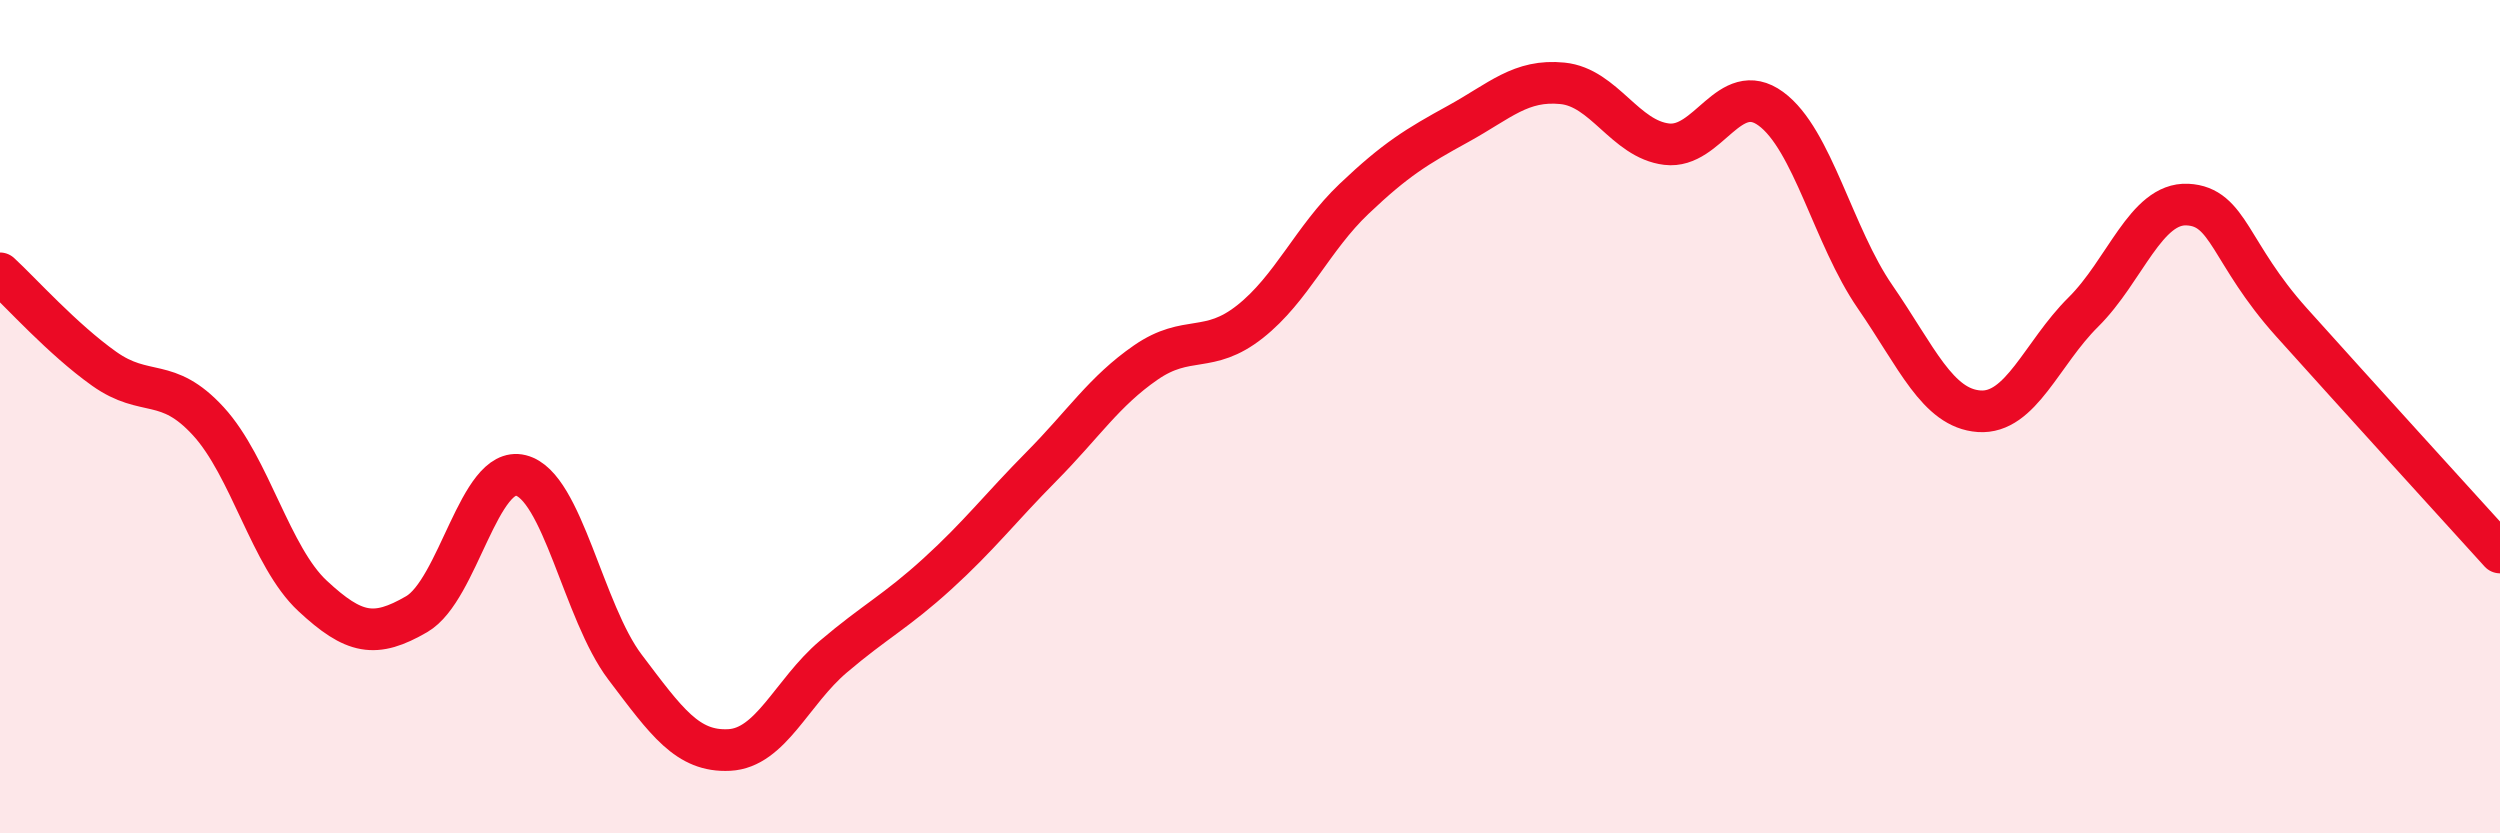
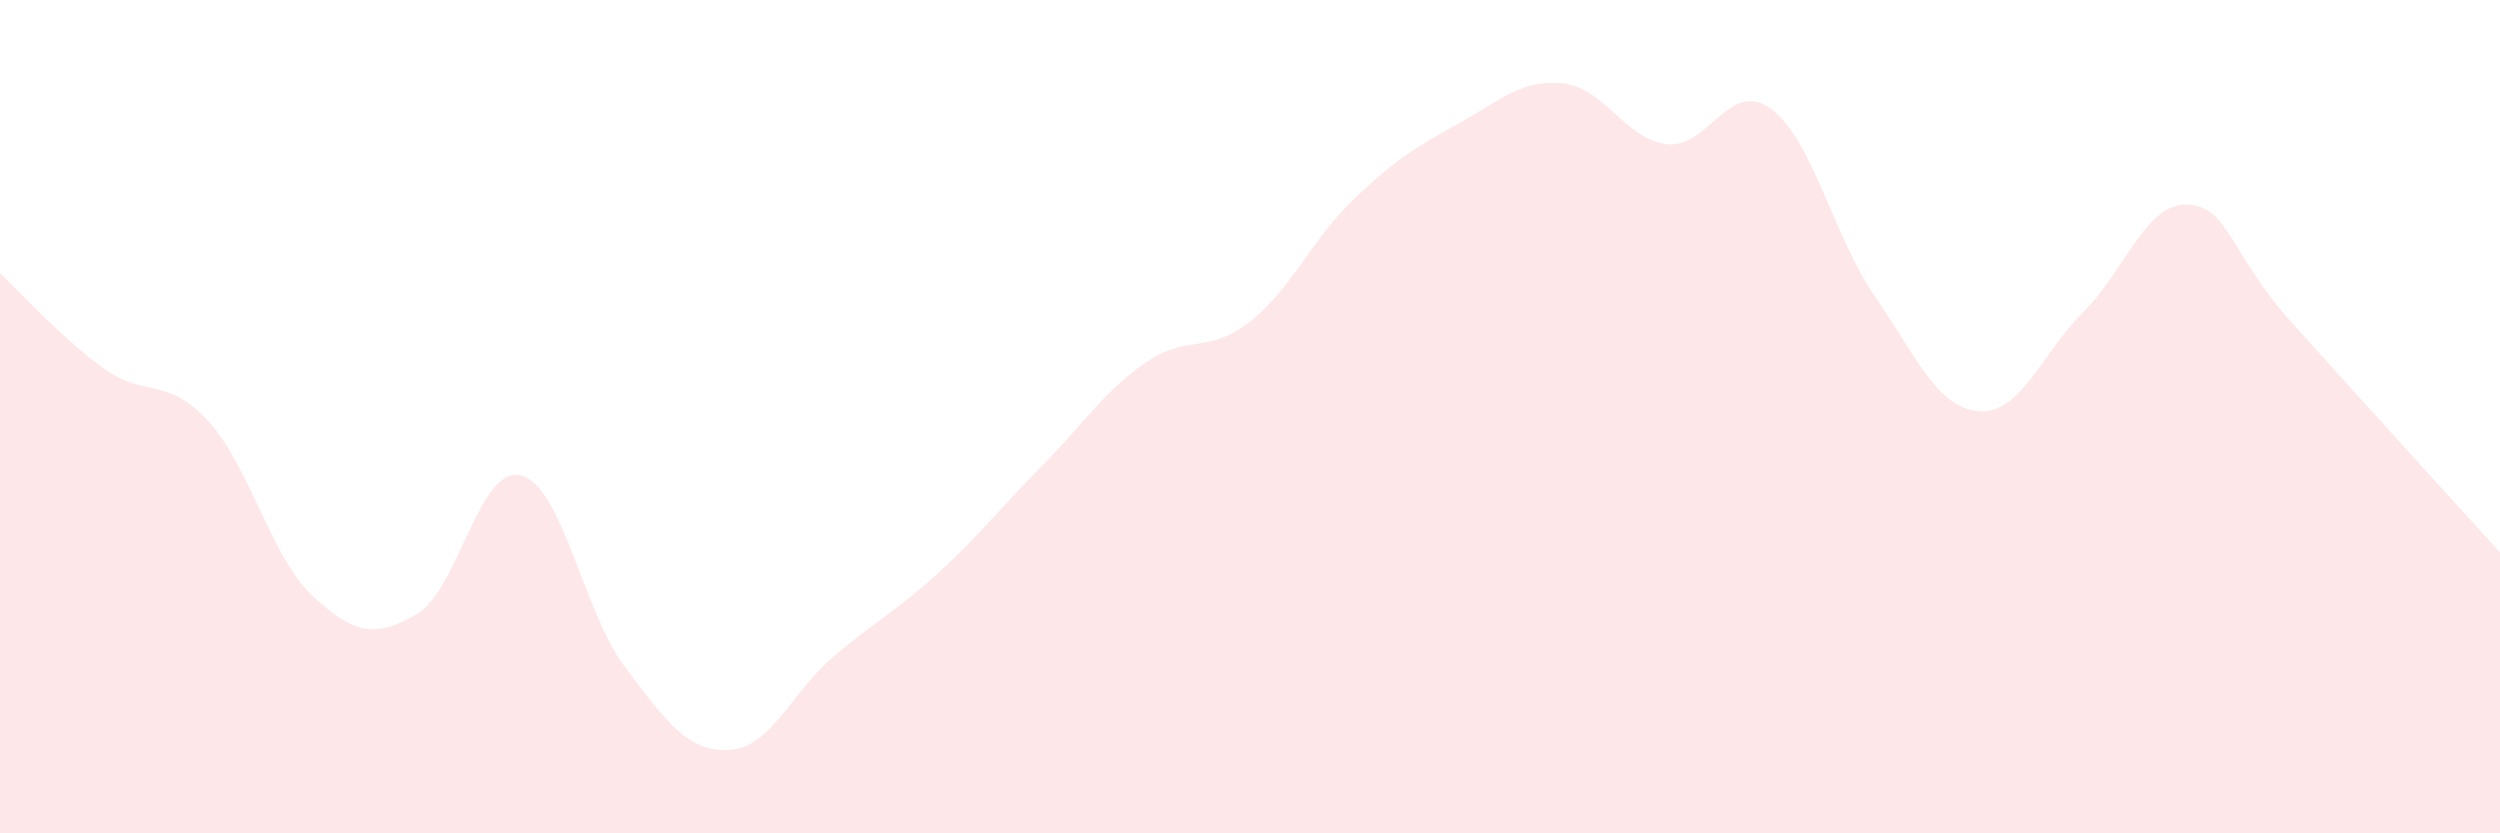
<svg xmlns="http://www.w3.org/2000/svg" width="60" height="20" viewBox="0 0 60 20">
  <path d="M 0,6.56 C 0.5,7.02 1.5,8.14 2.5,8.85 C 3.5,9.56 4,9.02 5,10.11 C 6,11.2 6.5,13.37 7.5,14.3 C 8.5,15.23 9,15.32 10,14.74 C 11,14.16 11.5,11.16 12.5,11.41 C 13.5,11.66 14,14.69 15,16.01 C 16,17.33 16.5,18.05 17.5,18 C 18.5,17.95 19,16.61 20,15.76 C 21,14.91 21.5,14.68 22.5,13.77 C 23.5,12.86 24,12.2 25,11.19 C 26,10.18 26.5,9.39 27.5,8.7 C 28.5,8.01 29,8.51 30,7.72 C 31,6.93 31.5,5.72 32.5,4.77 C 33.5,3.82 34,3.52 35,2.97 C 36,2.42 36.5,1.9 37.5,2 C 38.5,2.1 39,3.34 40,3.46 C 41,3.58 41.5,1.88 42.5,2.61 C 43.5,3.34 44,5.67 45,7.12 C 46,8.57 46.5,9.8 47.5,9.87 C 48.5,9.94 49,8.48 50,7.49 C 51,6.5 51.5,4.86 52.5,4.91 C 53.5,4.96 53.5,6.07 55,7.74 C 56.5,9.41 59,12.16 60,13.26L60 20L0 20Z" fill="#EB0A25" opacity="0.1" stroke-linecap="round" stroke-linejoin="round" />
-   <path d="M 0,6.56 C 0.5,7.02 1.5,8.14 2.5,8.85 C 3.5,9.56 4,9.02 5,10.11 C 6,11.2 6.5,13.37 7.5,14.3 C 8.5,15.23 9,15.32 10,14.74 C 11,14.16 11.5,11.16 12.5,11.41 C 13.5,11.66 14,14.69 15,16.01 C 16,17.33 16.5,18.05 17.5,18 C 18.5,17.95 19,16.61 20,15.76 C 21,14.91 21.5,14.68 22.5,13.77 C 23.5,12.86 24,12.2 25,11.19 C 26,10.18 26.5,9.39 27.5,8.7 C 28.5,8.01 29,8.51 30,7.72 C 31,6.93 31.5,5.72 32.5,4.77 C 33.5,3.82 34,3.52 35,2.97 C 36,2.42 36.5,1.9 37.5,2 C 38.5,2.1 39,3.34 40,3.46 C 41,3.58 41.5,1.88 42.5,2.61 C 43.5,3.34 44,5.67 45,7.12 C 46,8.57 46.5,9.8 47.5,9.87 C 48.5,9.94 49,8.48 50,7.49 C 51,6.5 51.5,4.86 52.5,4.91 C 53.5,4.96 53.5,6.07 55,7.74 C 56.5,9.41 59,12.16 60,13.26" stroke="#EB0A25" stroke-width="1" fill="none" stroke-linecap="round" stroke-linejoin="round" />
</svg>